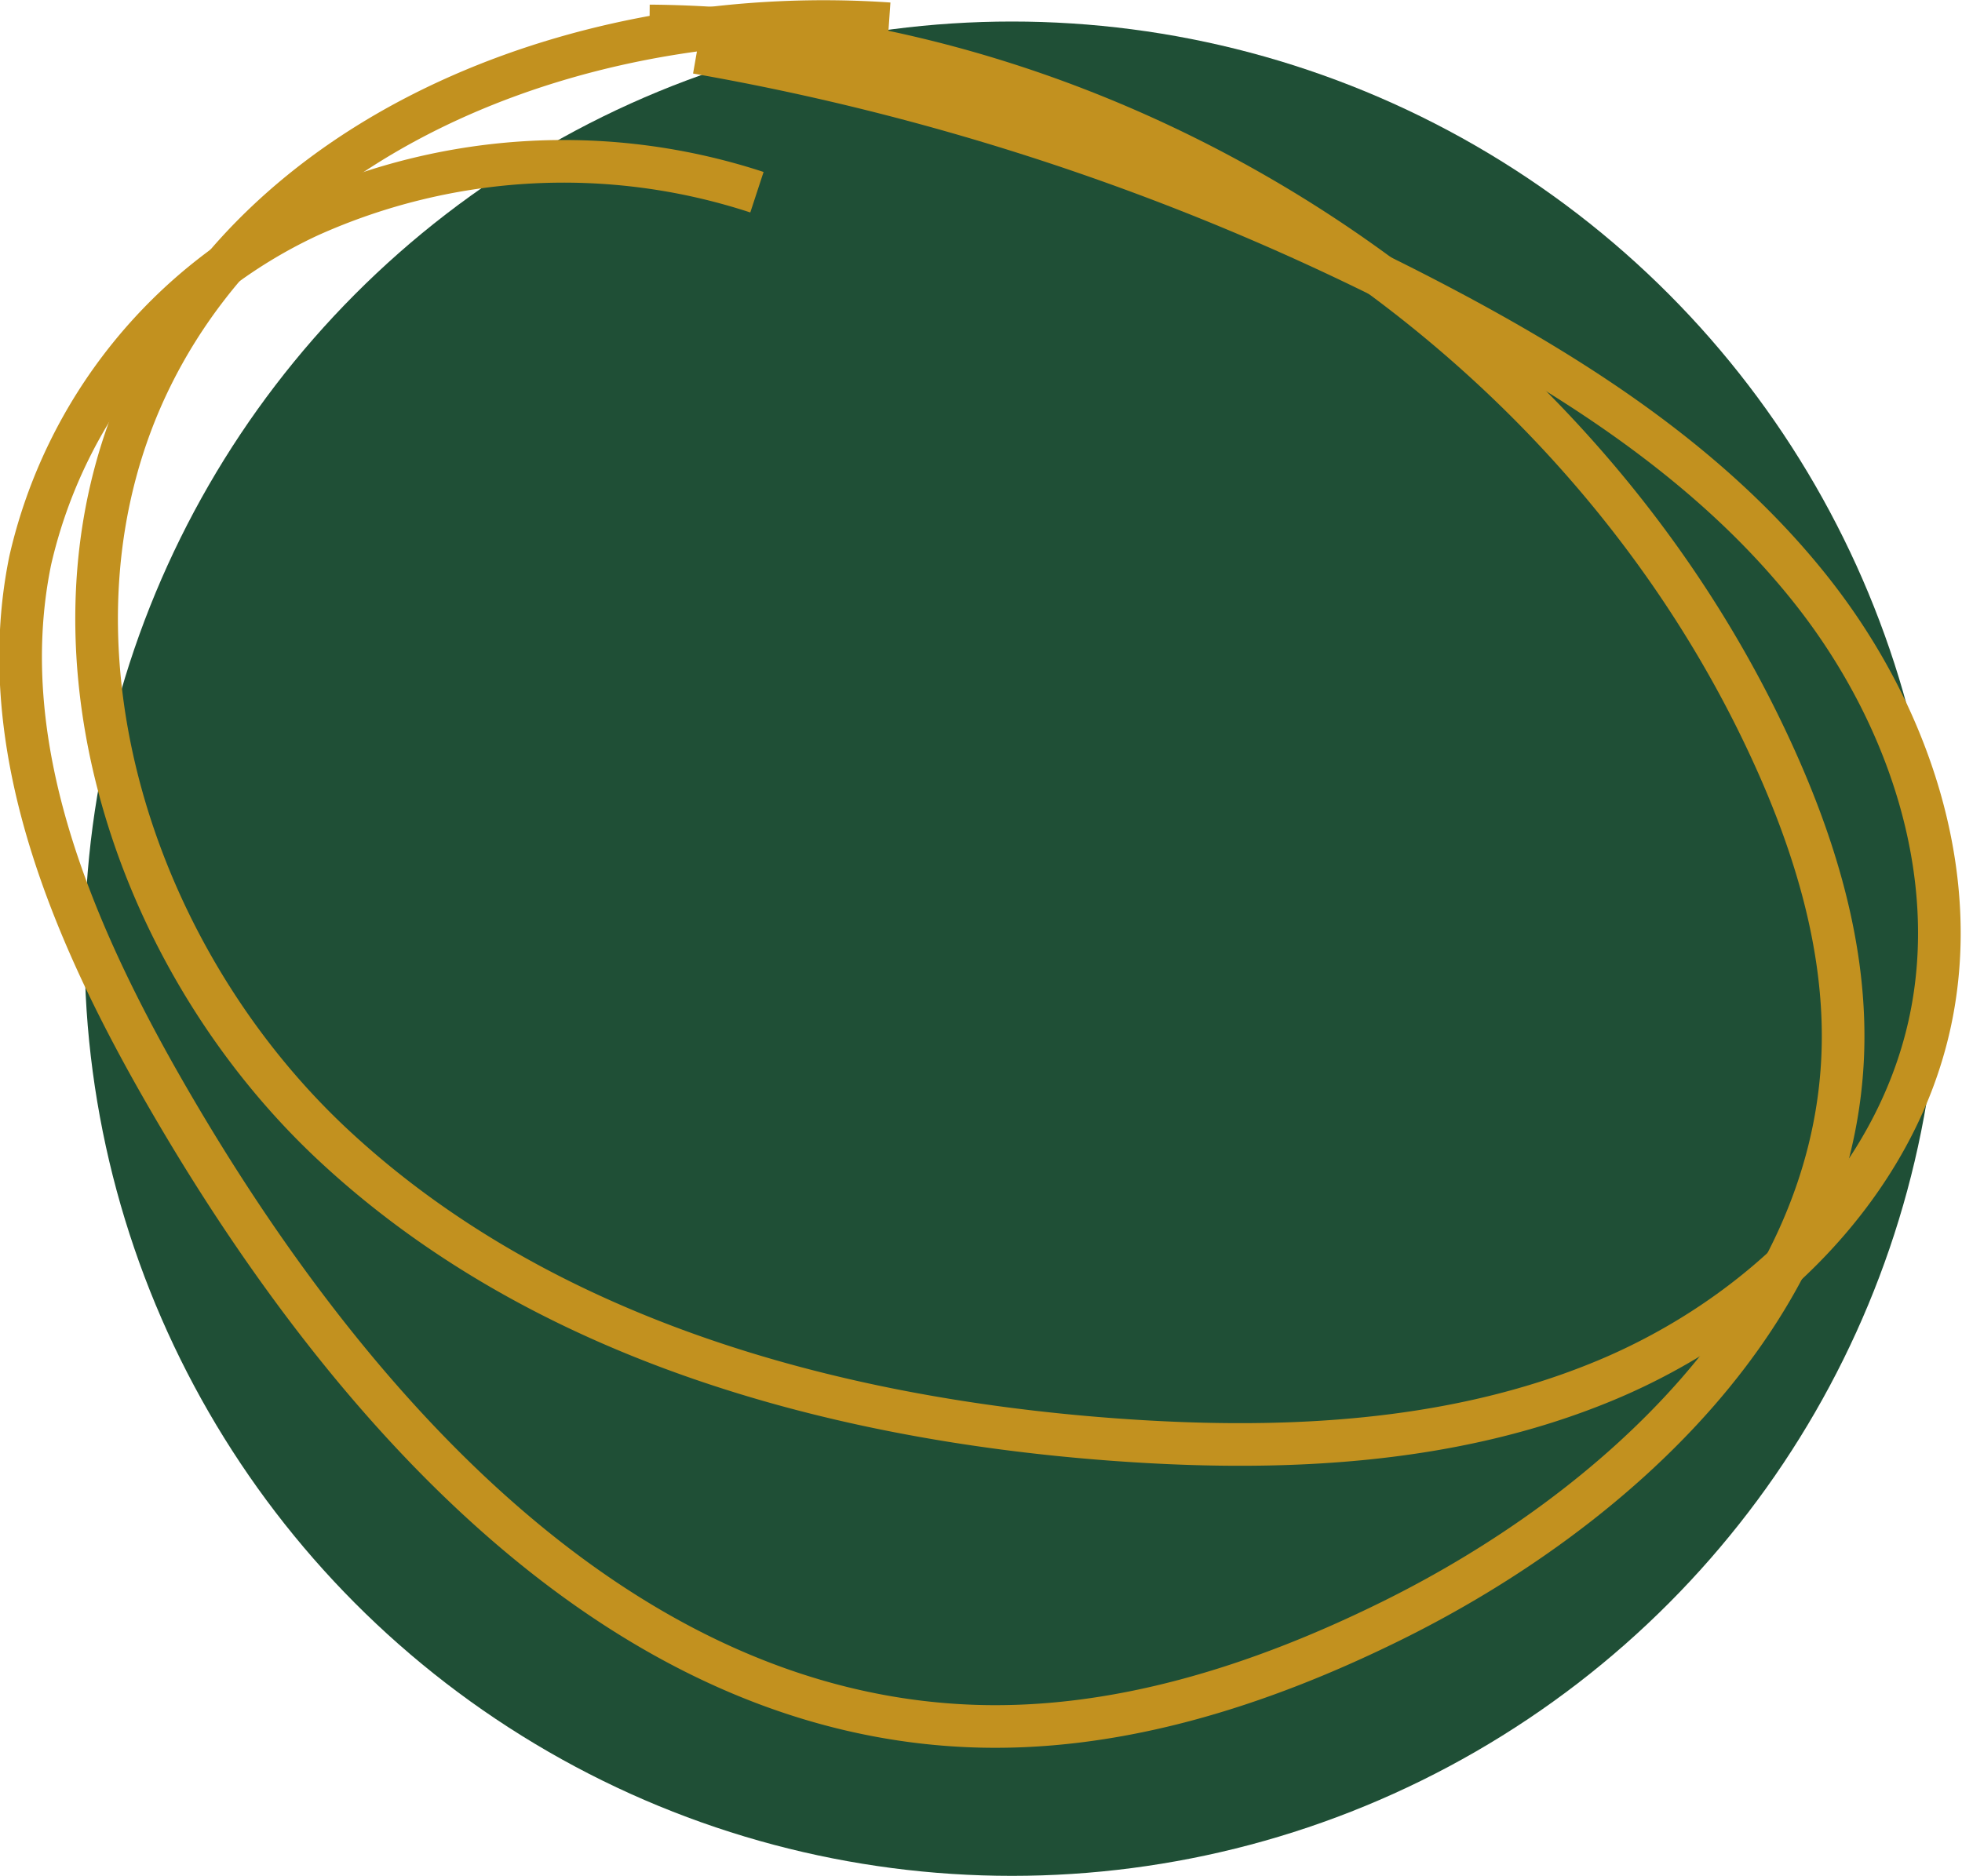
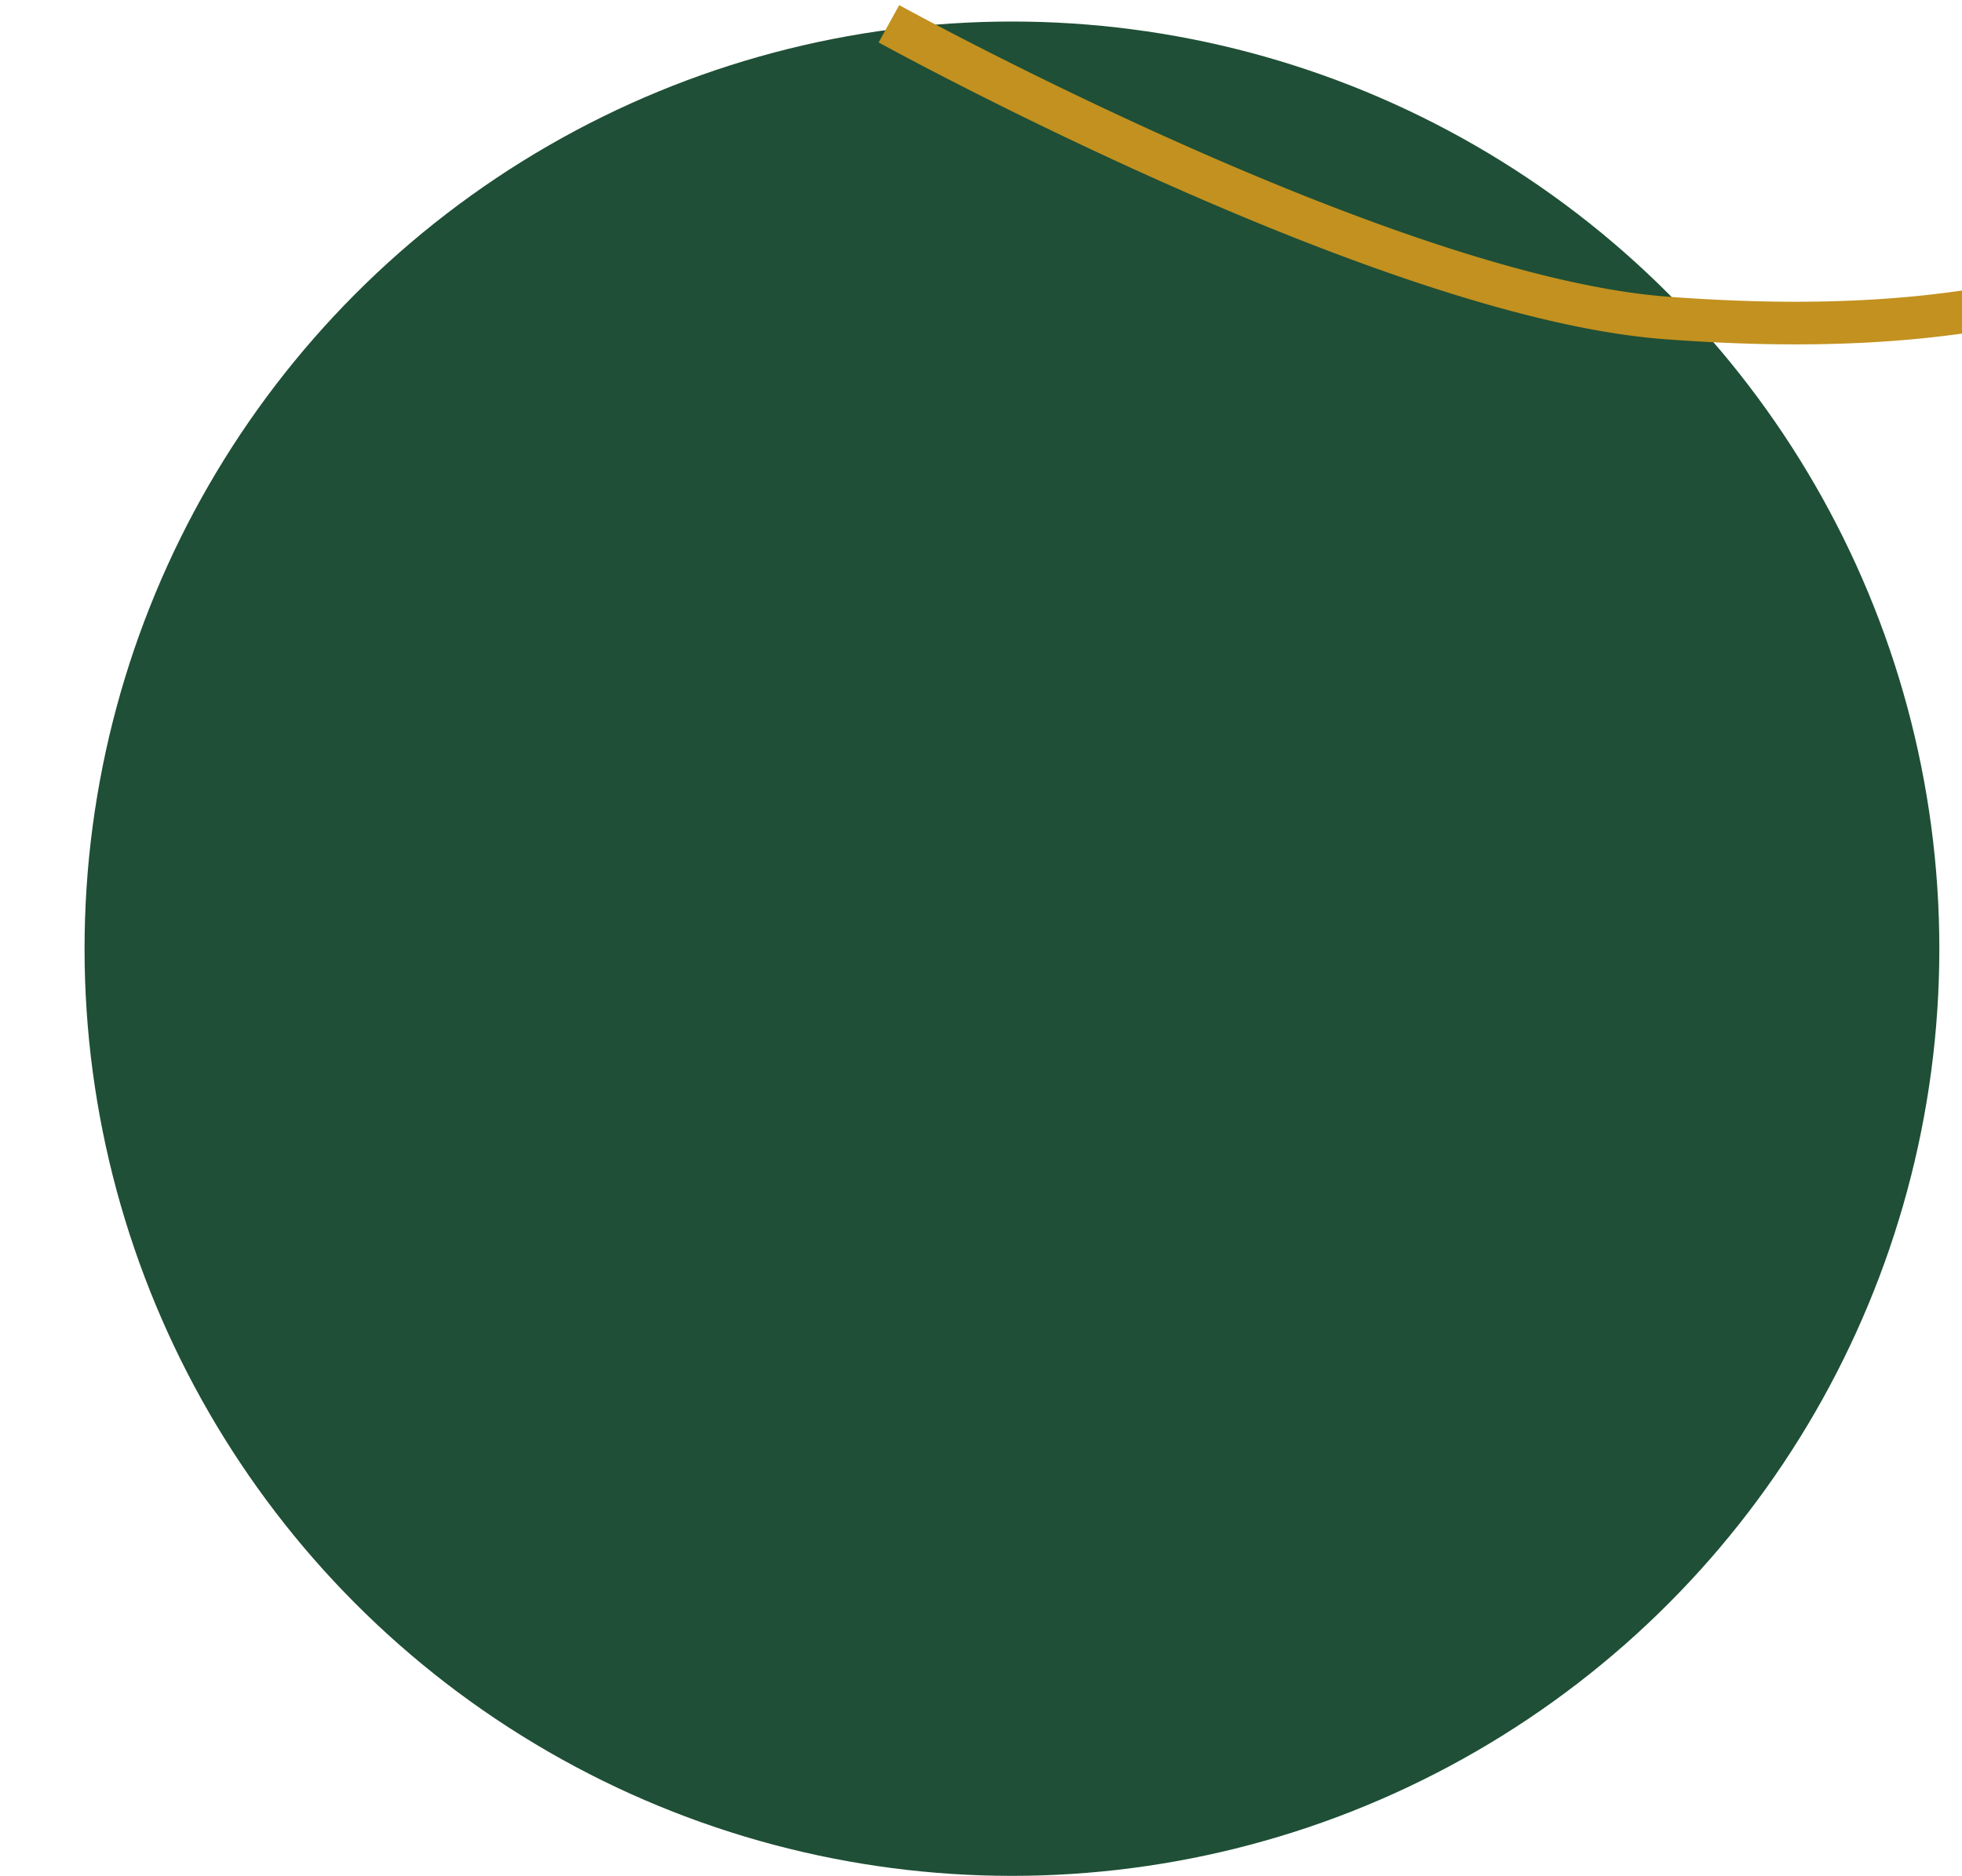
<svg xmlns="http://www.w3.org/2000/svg" width="92.029" height="88.01" viewBox="0 0 92.029 88.01">
  <g id="Gruppe_129" data-name="Gruppe 129" transform="translate(-106.534 -3347.823)">
    <circle id="Ellipse_2" data-name="Ellipse 2" cx="43.5" cy="43.5" r="43.5" transform="translate(110.5 3348.833)" fill="#1f4f36" />
    <g id="Gruppe_17" data-name="Gruppe 17" transform="translate(-21.433 3225.198)">
-       <path id="Pfad_39" data-name="Pfad 39" d="M169.314,123.741c-13.528-.94-28.574,4.387-34.587,16.542-5.873,11.871-1.154,27.04,8.533,36.071s23.241,12.806,36.449,13.8c7.844.587,15.951.26,23.211-2.763s13.576-9.127,15.229-16.816c1.514-7.041-1.054-14.515-5.506-20.177s-10.607-9.737-16.961-13.128a118.612,118.612,0,0,0-35.383-12.18" transform="translate(0.349 0)" fill="none" stroke="#c2911f" stroke-miterlimit="10" stroke-width="2" />
-       <path id="Pfad_40" data-name="Pfad 40" d="M163.472,131.623a29.1,29.1,0,0,0-21.014,1.116,23.643,23.643,0,0,0-13.072,16.156c-1.849,9.02,2.273,18.139,6.956,26.067,8.28,14.022,20.769,27.914,37.038,28.617,6.88.3,13.665-1.872,19.842-4.92,10.614-5.239,20.606-14.557,21.173-26.379.247-5.152-1.345-10.238-3.542-14.9-9.317-19.8-30.542-33.384-52.419-33.558" transform="translate(0 0.02)" fill="none" stroke="#c2911f" stroke-miterlimit="10" stroke-width="2" />
+       <path id="Pfad_39" data-name="Pfad 39" d="M169.314,123.741s23.241,12.806,36.449,13.8c7.844.587,15.951.26,23.211-2.763s13.576-9.127,15.229-16.816c1.514-7.041-1.054-14.515-5.506-20.177s-10.607-9.737-16.961-13.128a118.612,118.612,0,0,0-35.383-12.18" transform="translate(0.349 0)" fill="none" stroke="#c2911f" stroke-miterlimit="10" stroke-width="2" />
    </g>
  </g>
</svg>